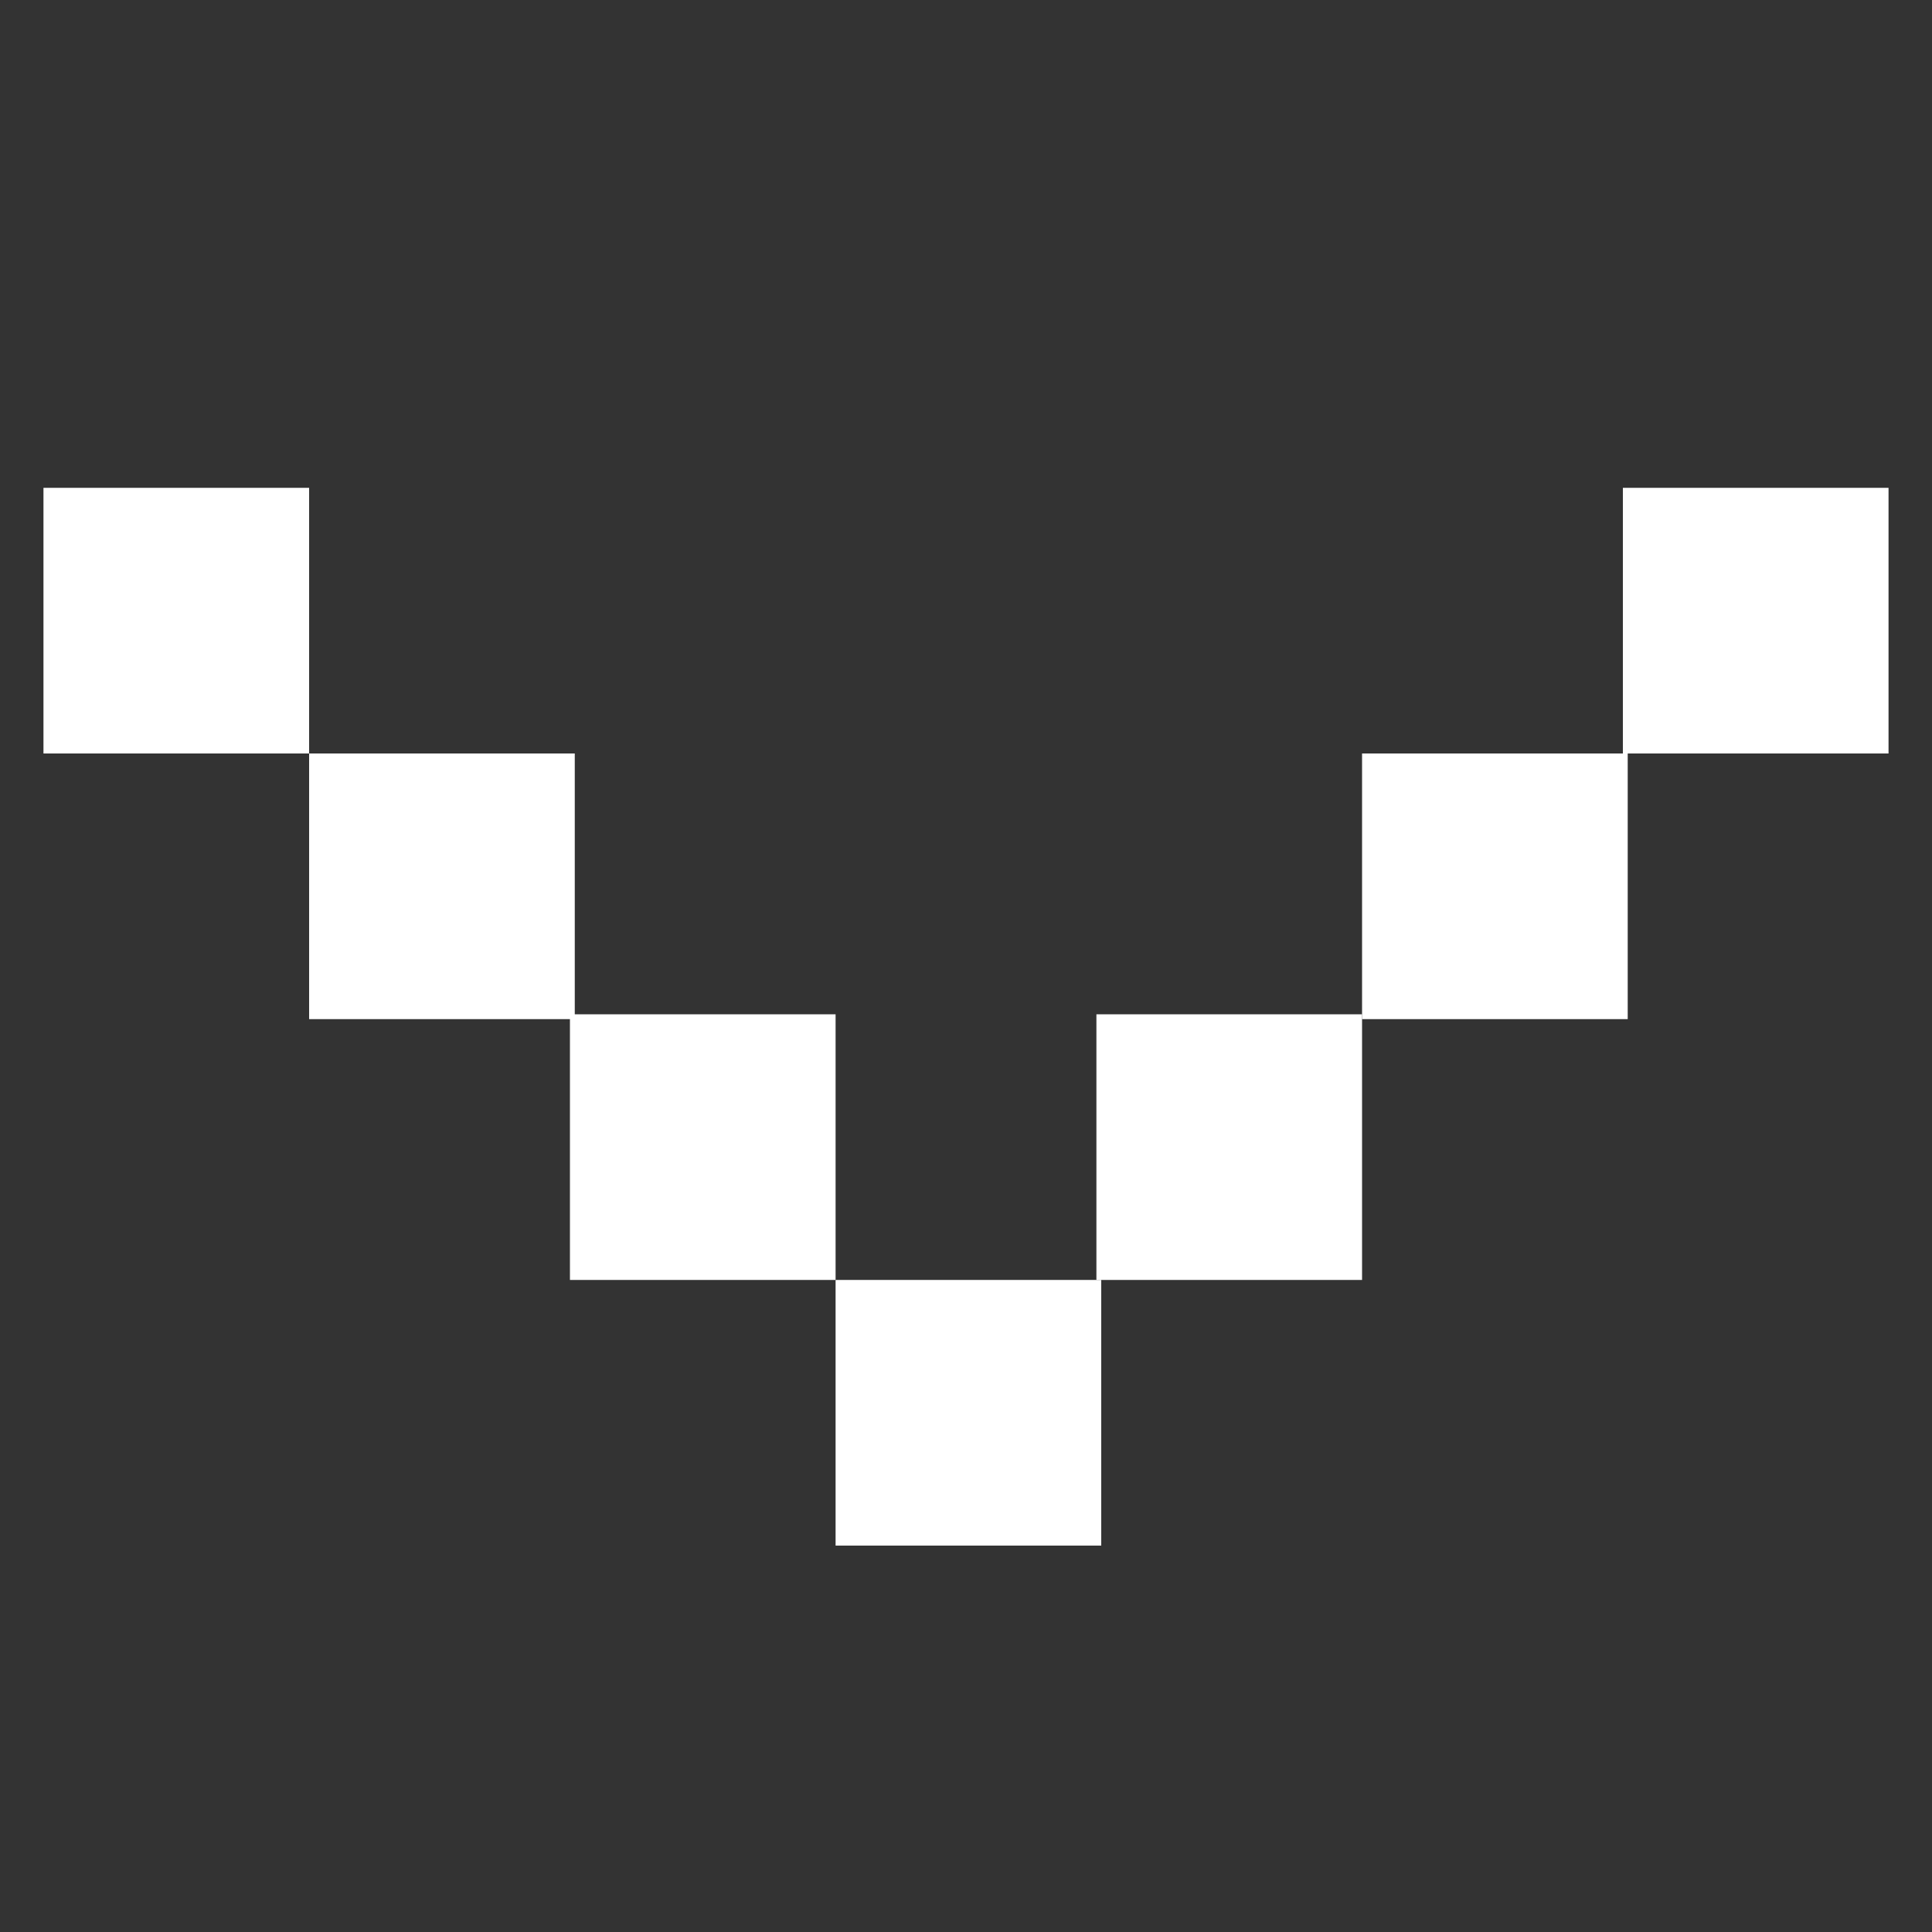
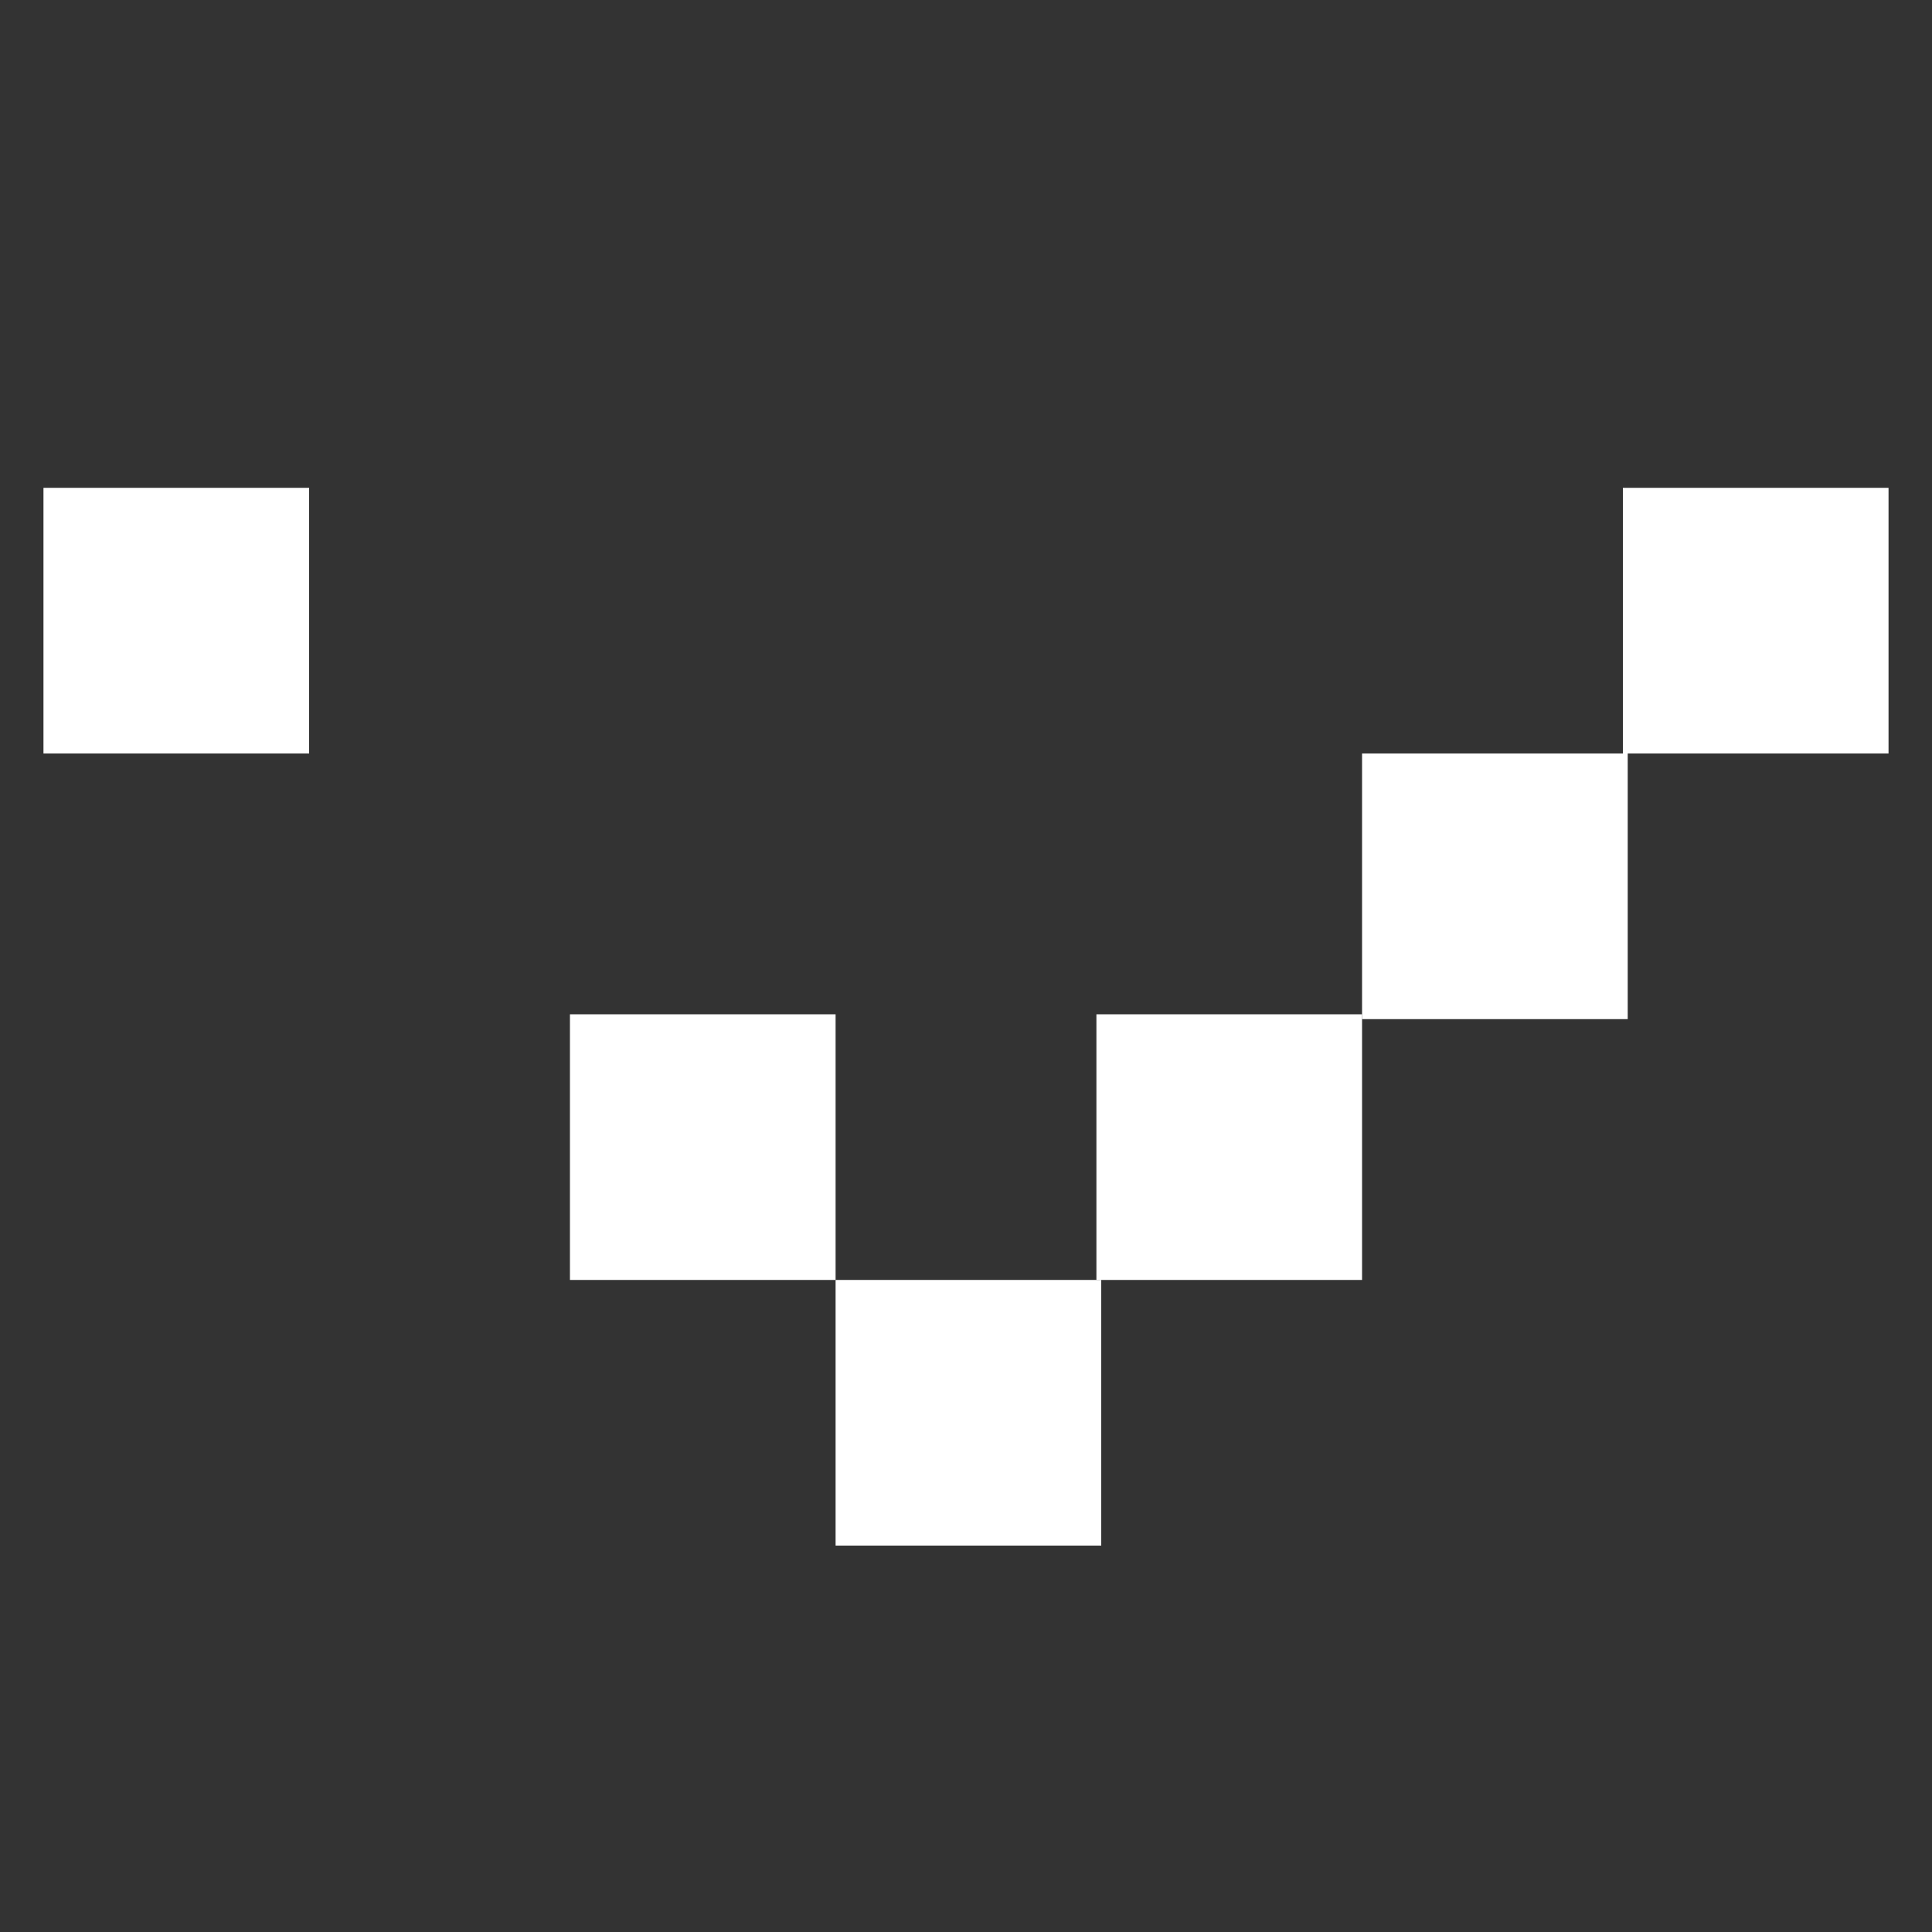
<svg xmlns="http://www.w3.org/2000/svg" id="Layer_1" x="0px" y="0px" viewBox="0 0 40 40" style="enable-background:new 0 0 40 40;" xml:space="preserve">
  <rect x="0" y="0" width="40" height="40" fill="#333333" stroke="none" />
  <style type="text/css">	.st0{fill:#FFFFFF;}</style>
  <g>
    <rect id="Rectangle_356" x="33.6" y="10.1" class="st0" width="5.5" height="5.5" />
    <rect id="Rectangle_358" x="0.9" y="10.1" class="st0" width="5.5" height="5.5" />
    <rect id="Rectangle_359" x="28.2" y="15.6" class="st0" width="5.5" height="5.5" />
-     <rect id="Rectangle_360" x="6.4" y="15.6" class="st0" width="5.5" height="5.5" />
    <rect id="Rectangle_361" x="22.7" y="21" class="st0" width="5.5" height="5.5" />
    <rect id="Rectangle_362" x="11.8" y="21" class="st0" width="5.5" height="5.5" />
    <rect id="Rectangle_363" x="17.3" y="26.5" class="st0" width="5.5" height="5.5" />
  </g>
</svg>